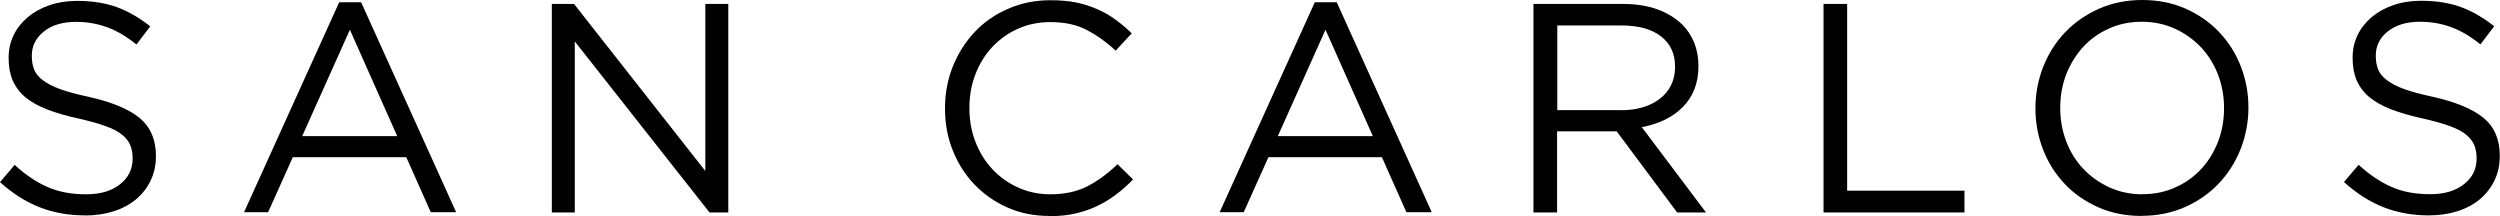
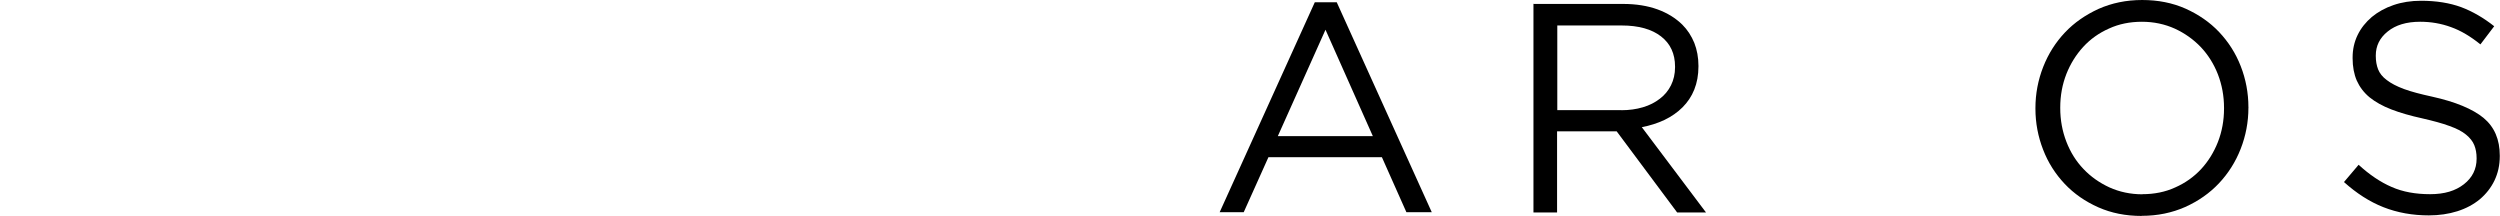
<svg xmlns="http://www.w3.org/2000/svg" id="Layer_1" version="1.2" viewBox="0 0 228.65 19.76">
-   <path d="M7.79,19.7c-1.53,0-2.91-.25-4.18-.75S1.15,17.69,0,16.66l1.34-1.58c.99.91,2,1.59,3.02,2.03,1.02.45,2.19.66,3.52.66s2.32-.31,3.09-.91c.77-.6,1.16-1.39,1.16-2.33v-.06c0-.44-.07-.83-.21-1.18-.14-.36-.4-.68-.76-.97-.36-.3-.86-.56-1.52-.79-.64-.24-1.47-.46-2.46-.69-1.09-.24-2.04-.51-2.84-.82-.81-.31-1.48-.69-2-1.11-.52-.43-.91-.95-1.17-1.53-.25-.58-.38-1.27-.38-2.04v-.06c0-.75.15-1.43.46-2.07.31-.64.75-1.18,1.3-1.65.56-.46,1.22-.83,1.99-1.09.76-.26,1.6-.39,2.51-.39,1.4,0,2.62.2,3.66.58,1.04.39,2.06.98,3.03,1.75l-1.26,1.66c-.89-.72-1.79-1.26-2.69-1.58-.9-.33-1.84-.49-2.82-.49-1.26,0-2.24.3-2.97.89-.73.59-1.09,1.33-1.09,2.19v.06c0,.45.07.85.21,1.21.14.36.4.69.79.98.39.3.9.57,1.58.82.68.25,1.53.47,2.58.7,2.13.47,3.71,1.13,4.7,1.94.99.83,1.49,1.98,1.49,3.45v.06c0,.82-.17,1.56-.49,2.23-.32.66-.77,1.23-1.34,1.71-.57.47-1.26.84-2.05,1.09-.79.25-1.67.38-2.62.38h.01Z" />
-   <path d="M31.02.21h2.01l8.69,19.2h-2.32l-2.24-5.03h-10.38l-2.26,5.03h-2.2L31.02.21ZM36.33,12.45l-4.33-9.73-4.36,9.73h8.69Z" />
-   <path d="M50.49.36h2.01l12.01,15.28V.36h2.1v19.07h-1.72l-12.32-15.64v15.64h-2.1V.36h.01Z" />
-   <path d="M95.98,19.75c-1.39,0-2.65-.25-3.81-.76-1.16-.51-2.17-1.21-3.02-2.09-.85-.88-1.52-1.92-2-3.12-.49-1.2-.72-2.48-.72-3.84v-.06c0-1.34.24-2.62.72-3.81.49-1.2,1.15-2.25,2-3.15.85-.9,1.87-1.61,3.06-2.12,1.18-.52,2.46-.78,3.87-.78.88,0,1.66.07,2.36.21.7.14,1.35.36,1.94.62.6.26,1.15.58,1.66.96.51.37,1,.78,1.47,1.24l-1.47,1.58c-.82-.76-1.69-1.39-2.63-1.88-.94-.5-2.06-.73-3.36-.73-1.05,0-2.03.2-2.93.6-.9.4-1.68.96-2.35,1.66-.66.7-1.18,1.54-1.55,2.49-.37.95-.56,1.98-.56,3.07v.06c0,1.11.19,2.14.56,3.09.37.95.89,1.79,1.55,2.49.66.7,1.44,1.27,2.35,1.67.9.41,1.87.62,2.93.62,1.3,0,2.43-.24,3.38-.72.95-.49,1.87-1.16,2.78-2.03l1.42,1.39c-.49.51-1.01.97-1.54,1.37-.53.4-1.11.76-1.72,1.05-.6.3-1.27.52-1.99.69-.72.17-1.52.25-2.38.25h-.01Z" />
  <path d="M120.25.21h2.01l8.69,19.2h-2.32l-2.24-5.03h-10.38l-2.26,5.03h-2.2L120.25.21ZM125.56,12.45l-4.33-9.73-4.36,9.73h8.69Z" />
  <path d="M140.28.36h8.18c1.18,0,2.23.17,3.14.5.91.33,1.67.81,2.27,1.4.47.47.83,1.03,1.09,1.66.25.64.38,1.34.38,2.1v.06c0,.78-.13,1.48-.38,2.11-.25.63-.62,1.17-1.08,1.63-.46.46-1.01.84-1.65,1.15-.64.3-1.33.52-2.07.66l5.87,7.8h-2.64l-5.53-7.42h-5.45v7.42h-2.16V.34h.01ZM148.29,10.08c.71,0,1.36-.09,1.97-.27s1.11-.44,1.55-.78c.44-.33.78-.75,1.02-1.23.24-.49.37-1.03.37-1.65v-.06c0-1.18-.43-2.1-1.28-2.76-.85-.66-2.05-1-3.6-1h-5.89v7.74h5.86Z" />
-   <path d="M166.79.36h2.15v17.08h10.73v1.99h-12.89V.36Z" />
  <path d="M195.88,19.75c-1.46,0-2.77-.26-3.97-.79-1.19-.53-2.22-1.24-3.07-2.14-.85-.9-1.52-1.94-1.98-3.14-.46-1.18-.7-2.44-.7-3.74v-.06c0-1.3.24-2.56.71-3.76.47-1.2,1.14-2.25,1.99-3.15.85-.9,1.88-1.61,3.08-2.16,1.2-.53,2.52-.81,3.98-.81s2.77.26,3.97.79c1.18.53,2.22,1.24,3.07,2.14.85.9,1.52,1.94,1.98,3.13.46,1.18.7,2.44.7,3.74.01.02.01.04,0,.06,0,1.3-.24,2.56-.71,3.76-.47,1.2-1.14,2.25-1.99,3.15s-1.88,1.62-3.08,2.16c-1.2.53-2.52.81-3.98.81h0ZM195.94,17.76c1.09,0,2.1-.2,3.01-.62.91-.4,1.71-.97,2.36-1.67.65-.7,1.17-1.54,1.54-2.48.37-.95.56-1.97.56-3.06v-.06c0-1.09-.19-2.11-.56-3.07-.37-.95-.9-1.79-1.56-2.49-.68-.71-1.47-1.27-2.38-1.69-.91-.41-1.92-.63-3.01-.63s-2.1.2-3.01.62c-.91.4-1.71.97-2.36,1.68-.65.71-1.17,1.54-1.54,2.48-.37.95-.56,1.97-.56,3.06v.06c0,1.09.19,2.11.56,3.07.37.96.89,1.79,1.56,2.49.67.71,1.47,1.27,2.38,1.69.91.41,1.92.63,3.01.63h0Z" />
  <path d="M222.17,19.7c-1.53,0-2.91-.25-4.18-.75s-2.46-1.27-3.61-2.3l1.34-1.58c.99.91,2,1.59,3.02,2.03,1.02.45,2.19.66,3.52.66s2.32-.31,3.09-.91c.77-.6,1.16-1.39,1.16-2.33v-.06c0-.44-.07-.83-.21-1.18s-.4-.68-.76-.97c-.36-.3-.87-.56-1.52-.79-.64-.24-1.47-.46-2.46-.69-1.09-.24-2.04-.51-2.84-.82-.81-.31-1.48-.69-2-1.11-.52-.43-.91-.95-1.17-1.53-.25-.58-.38-1.27-.38-2.04v-.06c0-.75.15-1.43.46-2.07.31-.64.75-1.18,1.3-1.65.56-.46,1.22-.83,1.99-1.09.76-.26,1.6-.39,2.51-.39,1.4,0,2.62.2,3.66.58,1.04.39,2.06.98,3.03,1.75l-1.26,1.66c-.89-.72-1.79-1.26-2.69-1.58-.9-.33-1.84-.49-2.82-.49-1.26,0-2.24.3-2.97.89-.74.59-1.09,1.33-1.09,2.19v.06c0,.45.07.85.21,1.21.14.36.4.69.79.98.39.3.9.57,1.57.82.68.25,1.53.47,2.58.7,2.13.47,3.71,1.13,4.7,1.94,1,.83,1.49,1.98,1.49,3.45v.06c0,.82-.17,1.56-.49,2.23-.32.66-.77,1.23-1.34,1.71-.57.47-1.26.84-2.05,1.09-.79.25-1.67.38-2.62.38h.01Z" />
</svg>